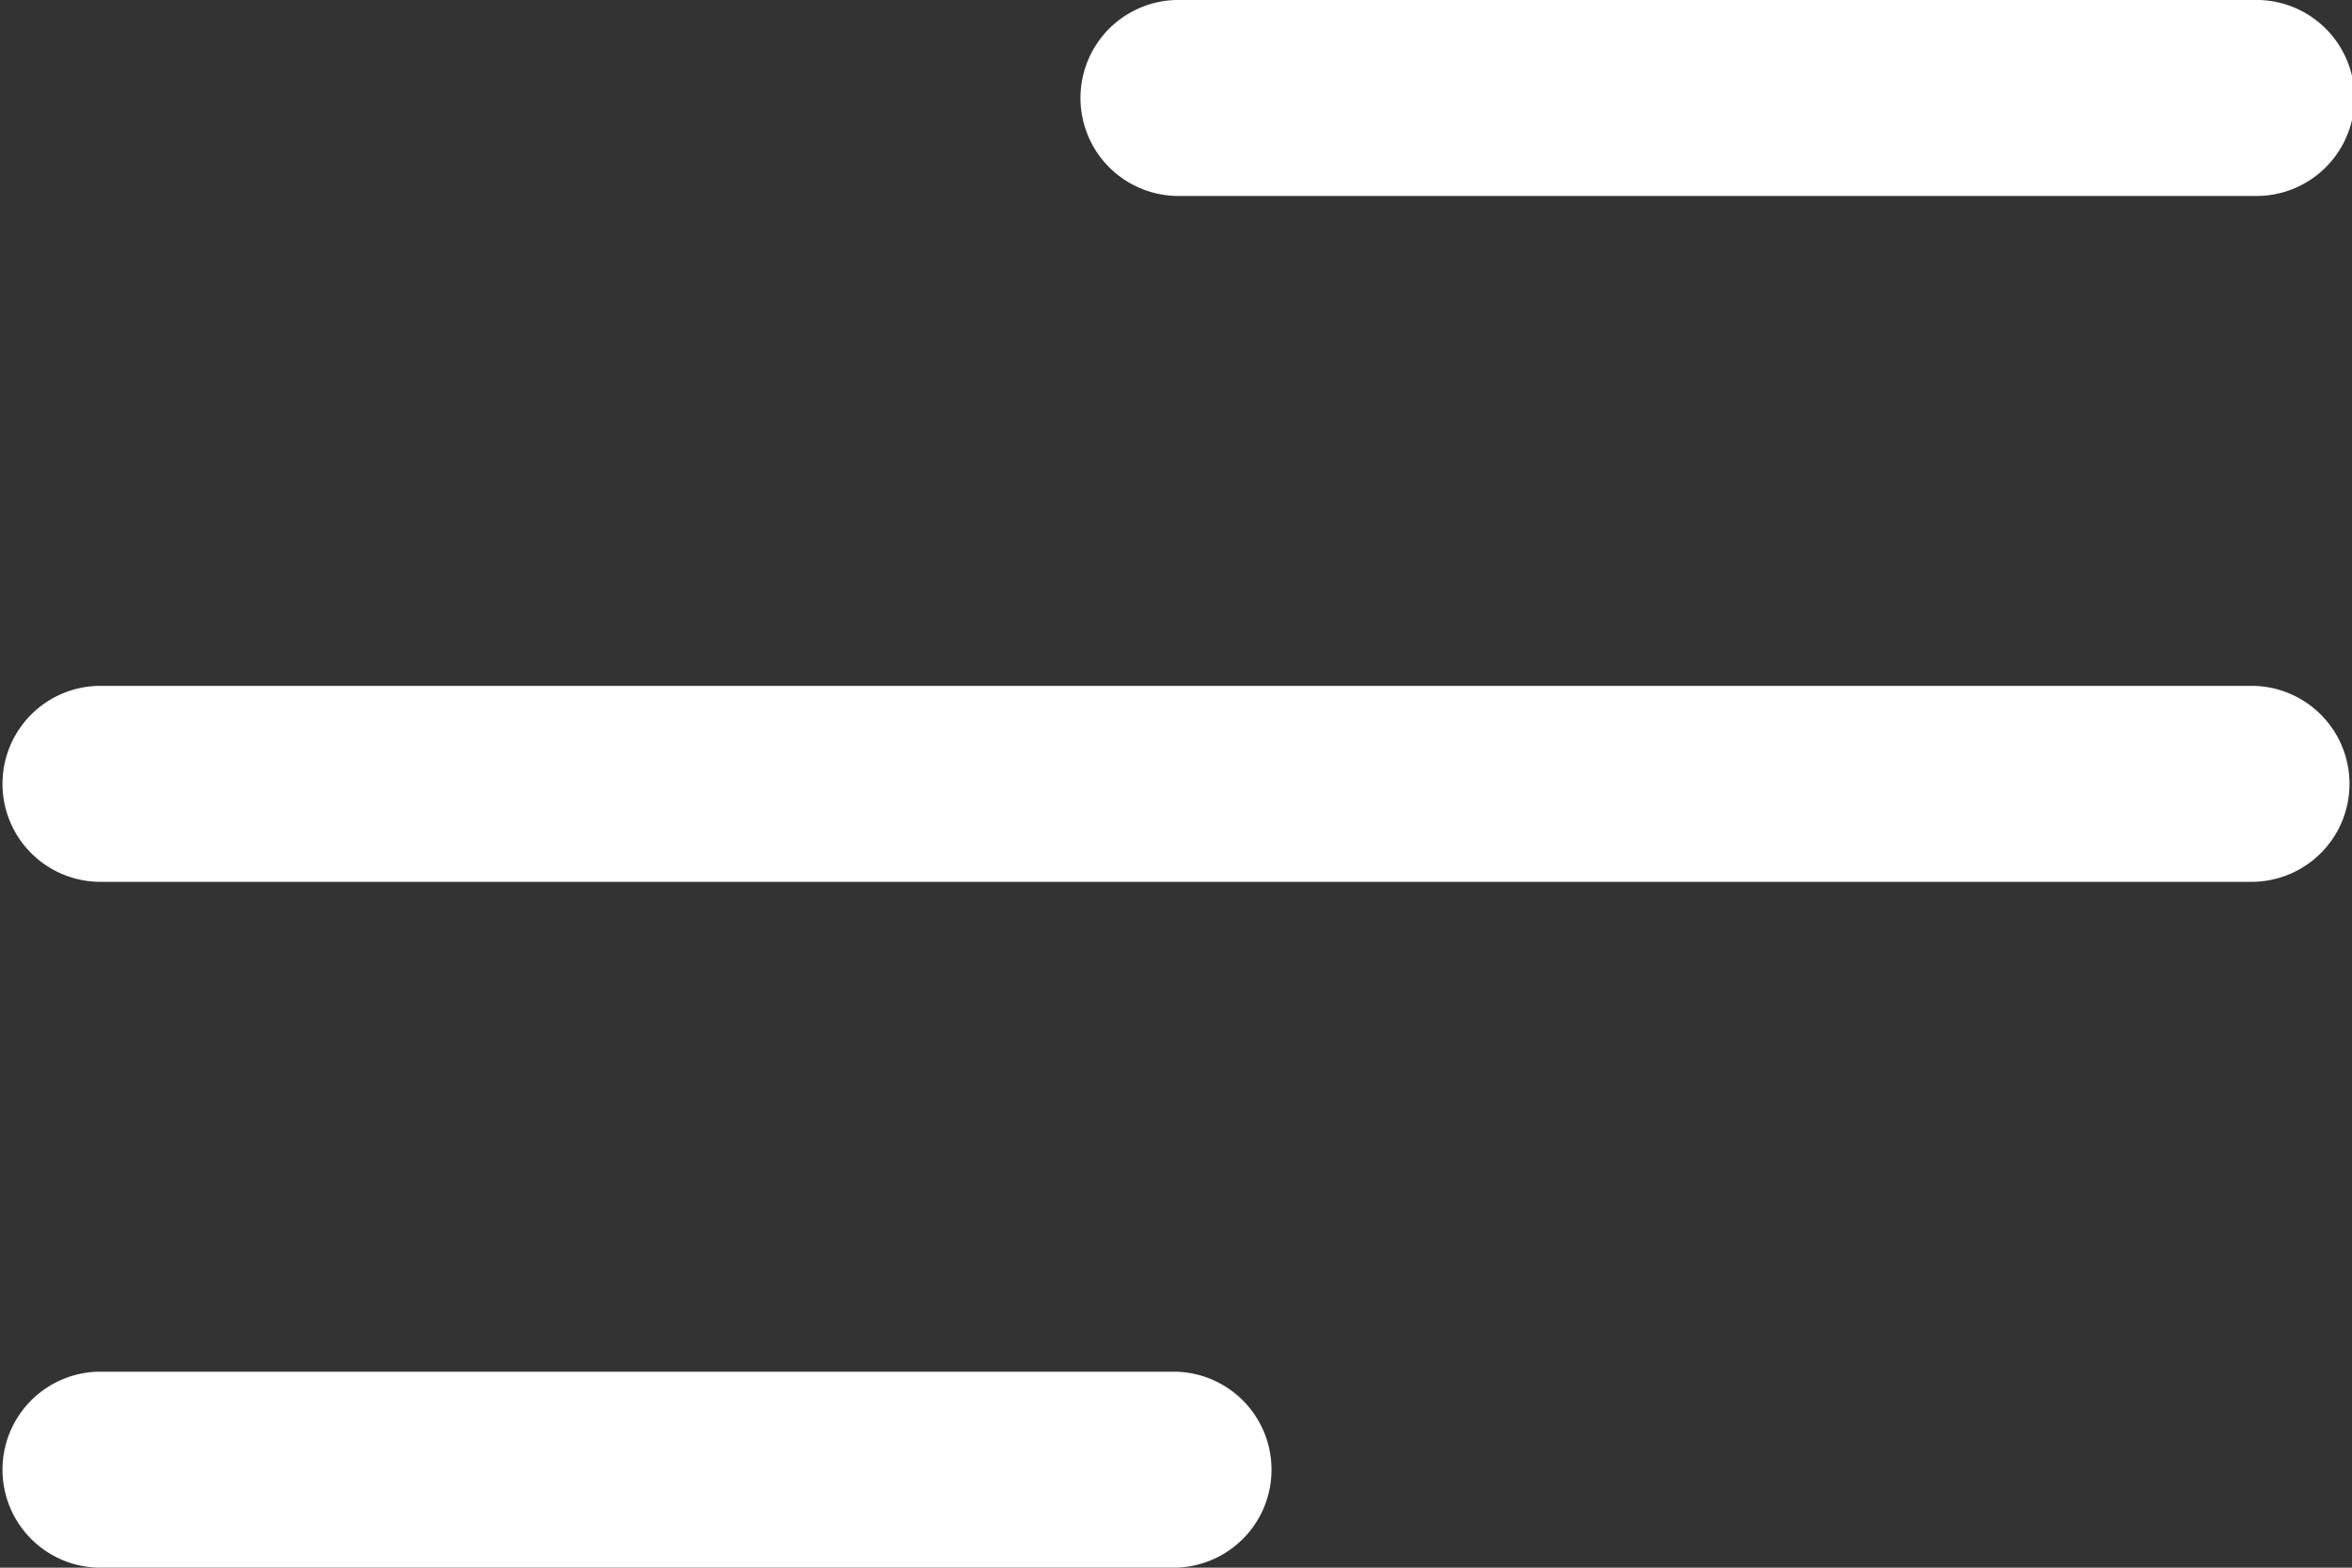
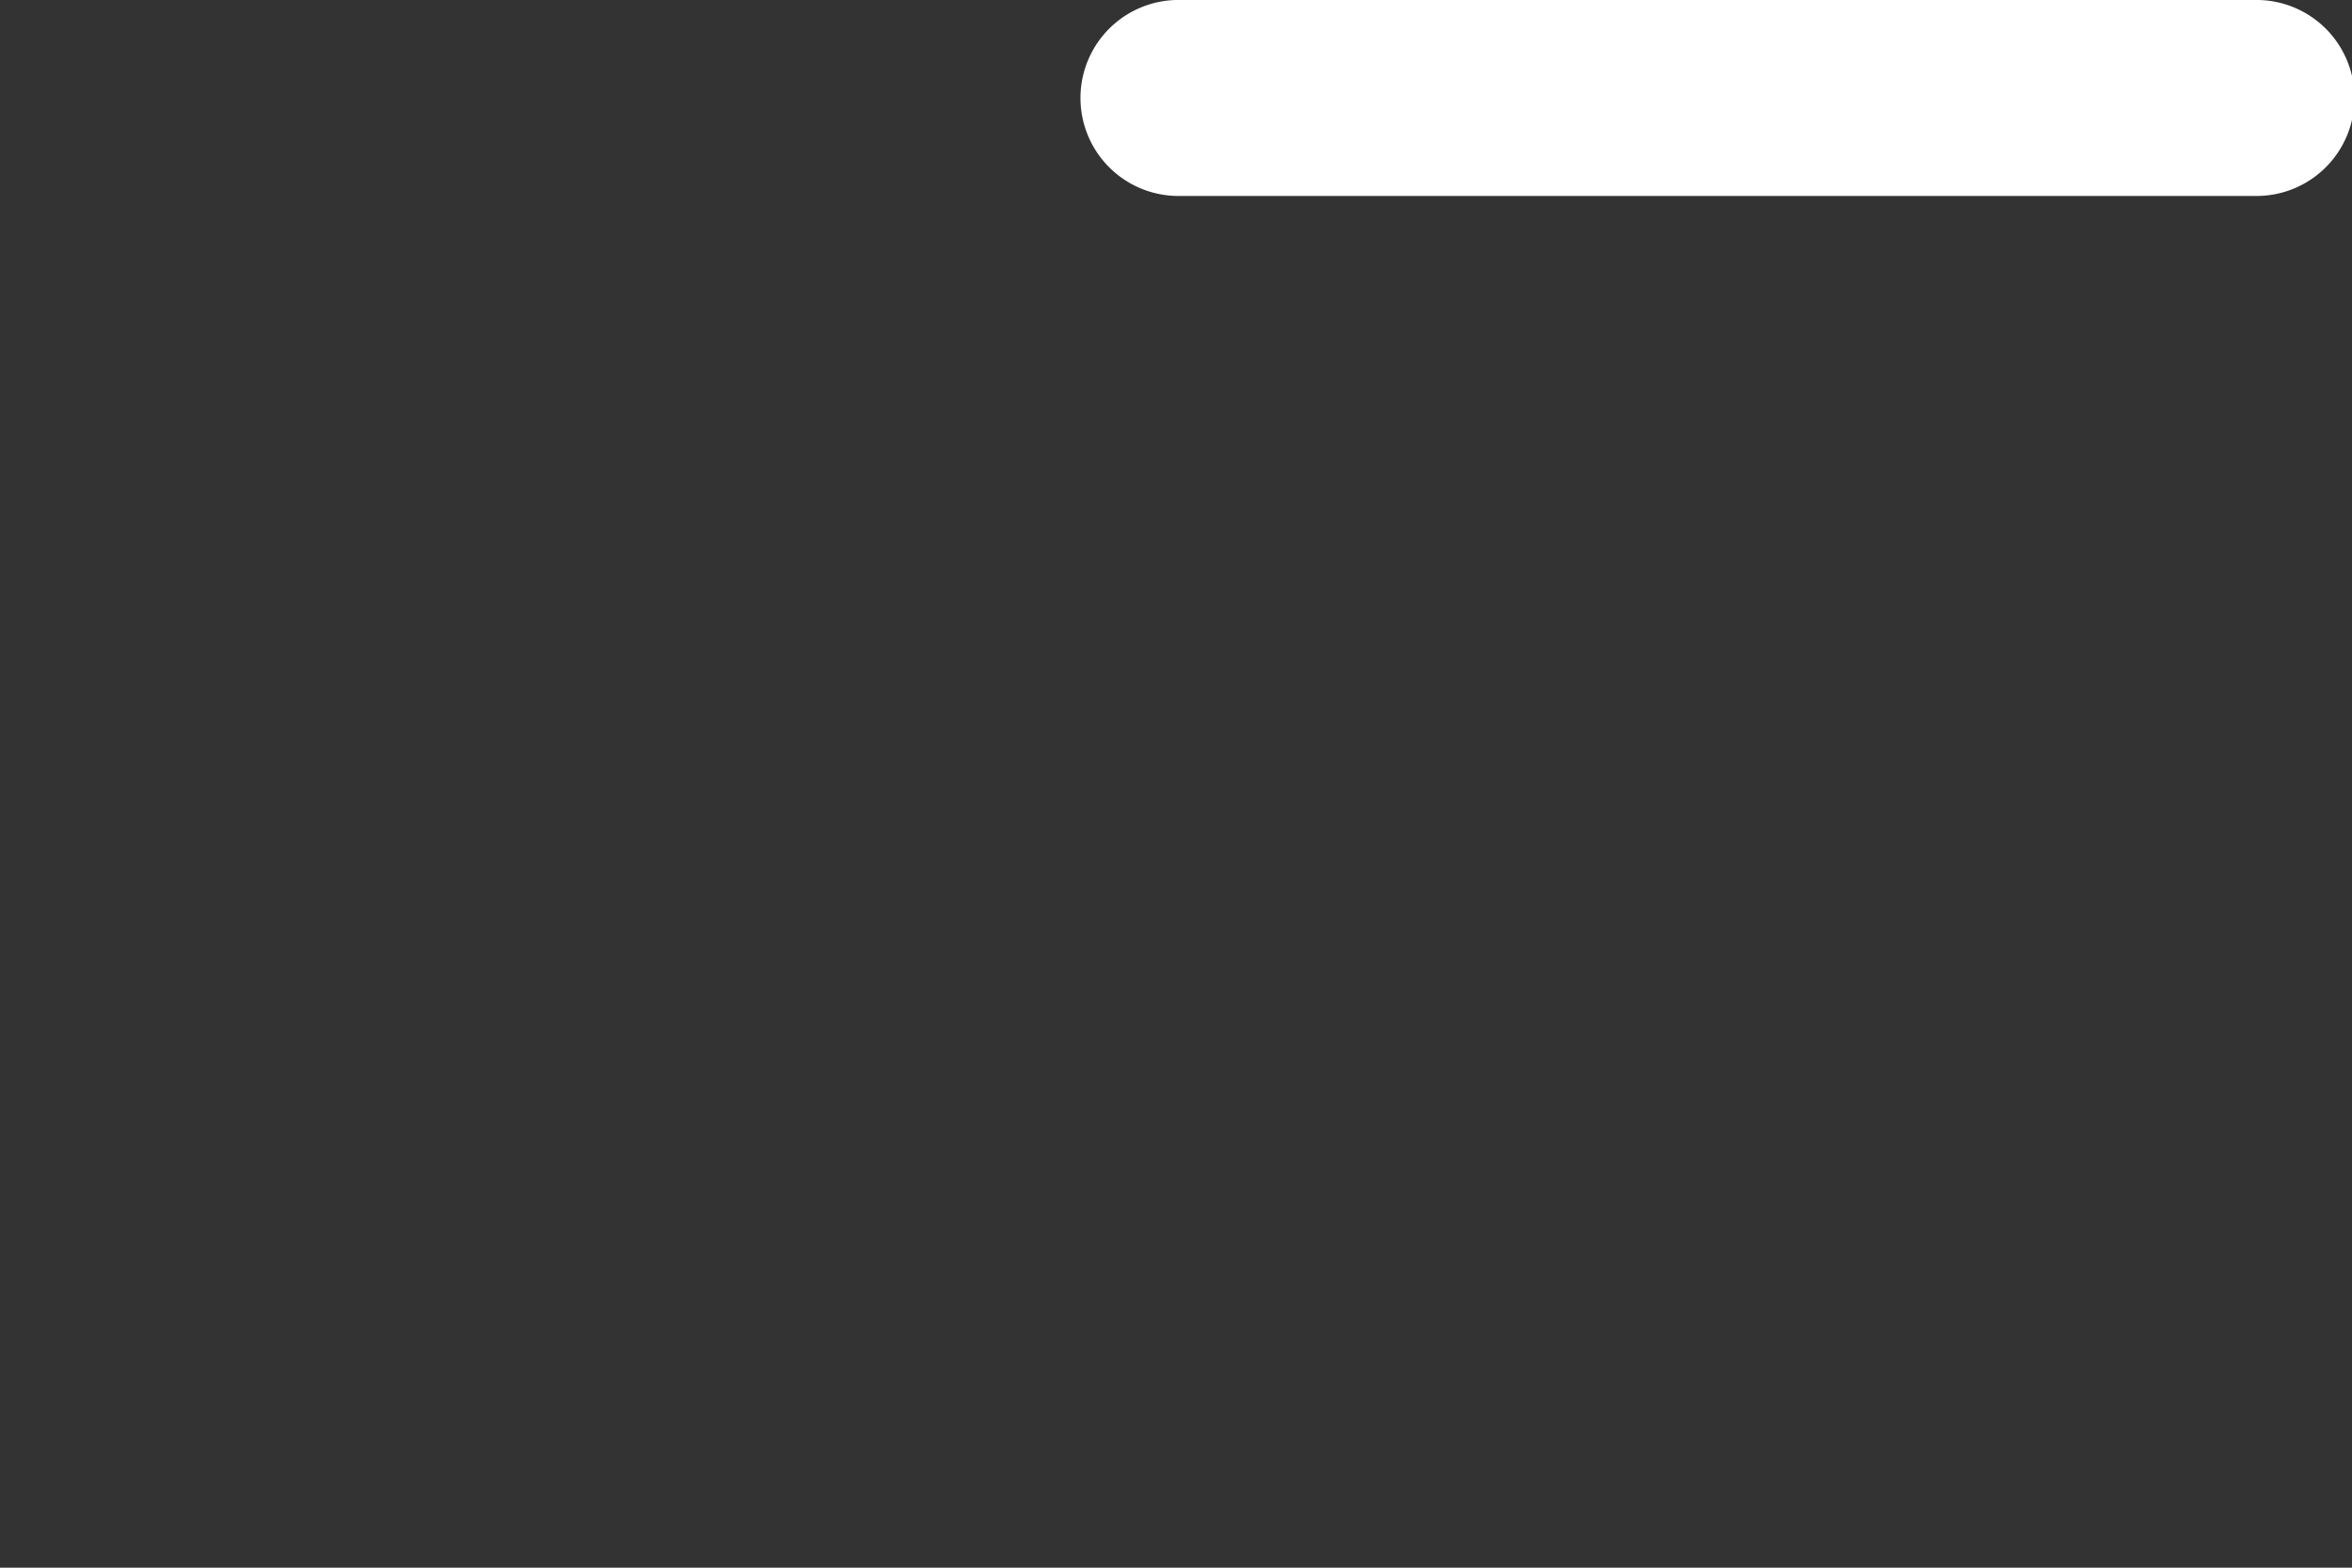
<svg xmlns="http://www.w3.org/2000/svg" width="37" height="24.667" viewBox="0 0 37 24.667">
  <rect x="0" y="0" width="37" height="24.667" fill="#333333" stroke="none" />
-   <path data-name="Path 399" d="M35.458 14.083H1.542a1.542 1.542 0 0 1 0-3.083h33.916a1.542 1.542 0 0 1 0 3.083z" transform="translate(0 -.208)" style="fill:#fff" />
  <path data-name="Path 400" d="M29.5 7.083H12.542a1.542 1.542 0 0 1 0-3.083H29.5a1.542 1.542 0 1 1 0 3.083z" transform="translate(5.958 -4)" style="fill:#fff" />
-   <path data-name="Path 401" d="M18.5 21.083H1.542a1.542 1.542 0 0 1 0-3.083H18.5a1.542 1.542 0 0 1 0 3.083z" transform="translate(0 3.583)" style="fill:#fff" />
</svg>